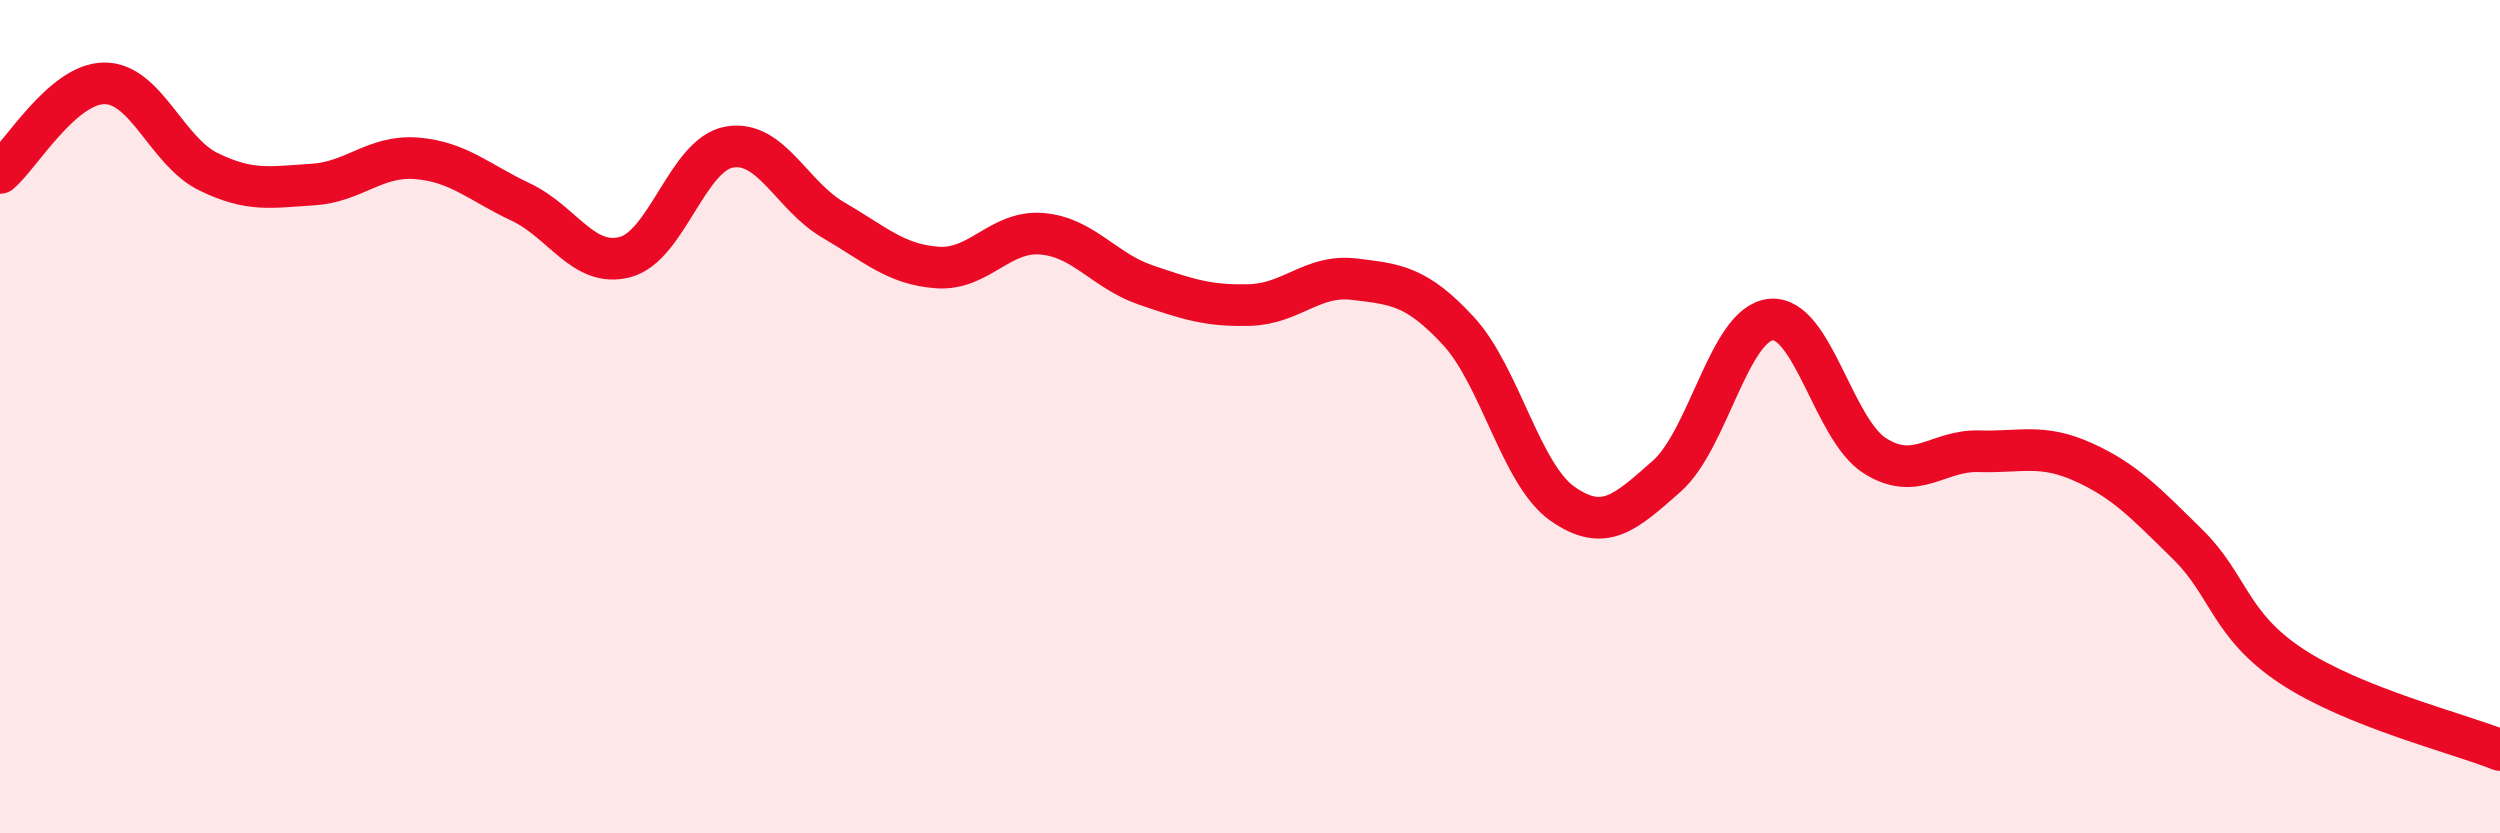
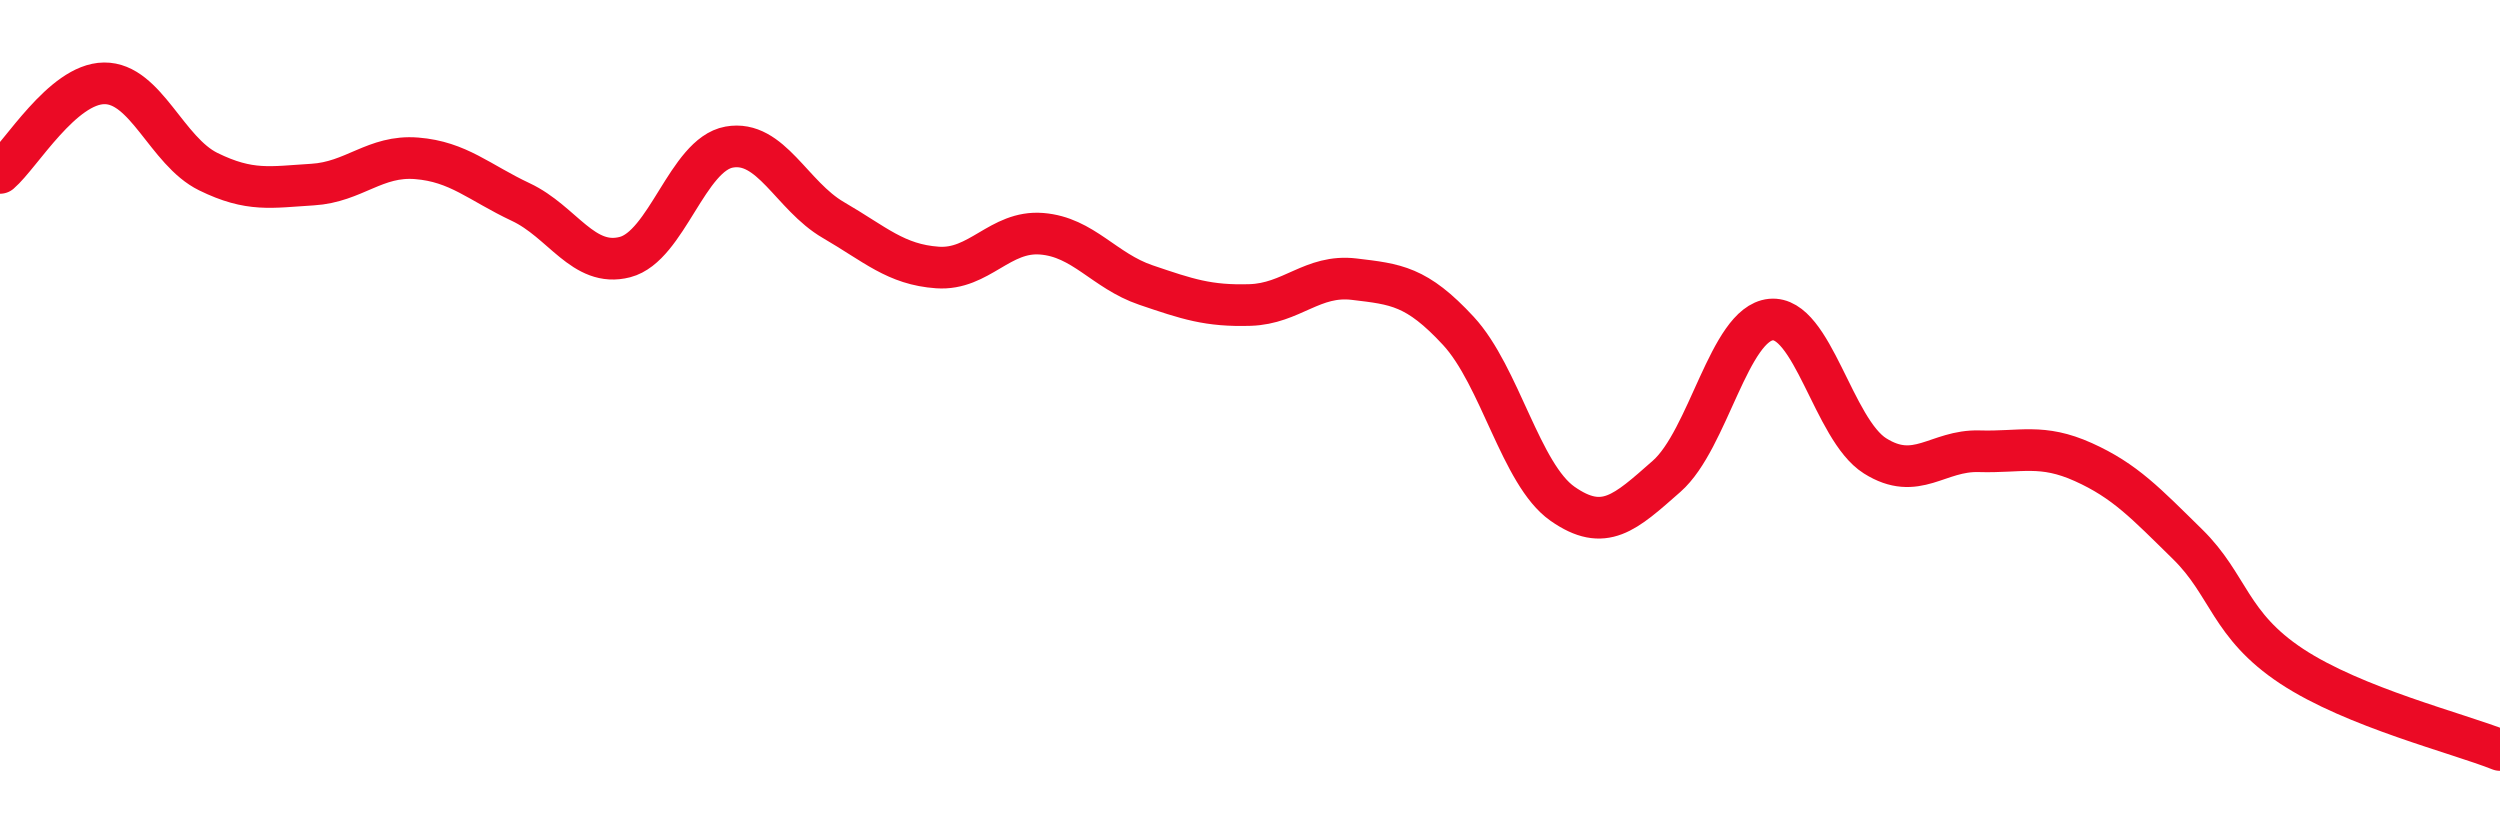
<svg xmlns="http://www.w3.org/2000/svg" width="60" height="20" viewBox="0 0 60 20">
-   <path d="M 0,4.15 C 0.5,3.72 1.5,2.01 2.5,2 C 3.5,1.99 4,3.63 5,4.12 C 6,4.61 6.5,4.49 7.5,4.43 C 8.5,4.37 9,3.72 10,3.8 C 11,3.88 11.5,4.38 12.5,4.85 C 13.5,5.32 14,6.43 15,6.17 C 16,5.91 16.5,3.71 17.5,3.53 C 18.5,3.35 19,4.7 20,5.28 C 21,5.86 21.5,6.35 22.5,6.42 C 23.5,6.49 24,5.53 25,5.61 C 26,5.69 26.5,6.5 27.5,6.84 C 28.5,7.18 29,7.35 30,7.32 C 31,7.29 31.5,6.58 32.5,6.7 C 33.5,6.82 34,6.86 35,7.94 C 36,9.02 36.5,11.39 37.5,12.09 C 38.5,12.79 39,12.31 40,11.43 C 41,10.55 41.5,7.77 42.5,7.67 C 43.5,7.57 44,10.31 45,10.94 C 46,11.57 46.5,10.8 47.5,10.83 C 48.5,10.86 49,10.64 50,11.09 C 51,11.54 51.5,12.08 52.5,13.06 C 53.5,14.04 53.5,15 55,15.99 C 56.5,16.98 59,17.6 60,18L60 20L0 20Z" fill="#EB0A25" opacity="0.1" stroke-linecap="round" stroke-linejoin="round" />
  <path d="M 0,4.15 C 0.5,3.72 1.5,2.01 2.5,2 C 3.5,1.99 4,3.63 5,4.12 C 6,4.61 6.5,4.49 7.5,4.43 C 8.5,4.37 9,3.72 10,3.8 C 11,3.88 11.5,4.38 12.5,4.85 C 13.5,5.32 14,6.43 15,6.17 C 16,5.91 16.5,3.71 17.5,3.53 C 18.5,3.35 19,4.7 20,5.28 C 21,5.86 21.5,6.35 22.5,6.42 C 23.5,6.49 24,5.53 25,5.61 C 26,5.69 26.5,6.5 27.5,6.84 C 28.5,7.18 29,7.35 30,7.32 C 31,7.29 31.5,6.58 32.5,6.7 C 33.5,6.82 34,6.86 35,7.94 C 36,9.02 36.5,11.39 37.5,12.09 C 38.5,12.79 39,12.31 40,11.43 C 41,10.55 41.5,7.77 42.5,7.67 C 43.5,7.57 44,10.31 45,10.94 C 46,11.57 46.5,10.8 47.5,10.83 C 48.5,10.86 49,10.64 50,11.09 C 51,11.54 51.5,12.08 52.5,13.06 C 53.5,14.04 53.5,15 55,15.99 C 56.5,16.98 59,17.6 60,18" stroke="#EB0A25" stroke-width="1" fill="none" stroke-linecap="round" stroke-linejoin="round" />
</svg>